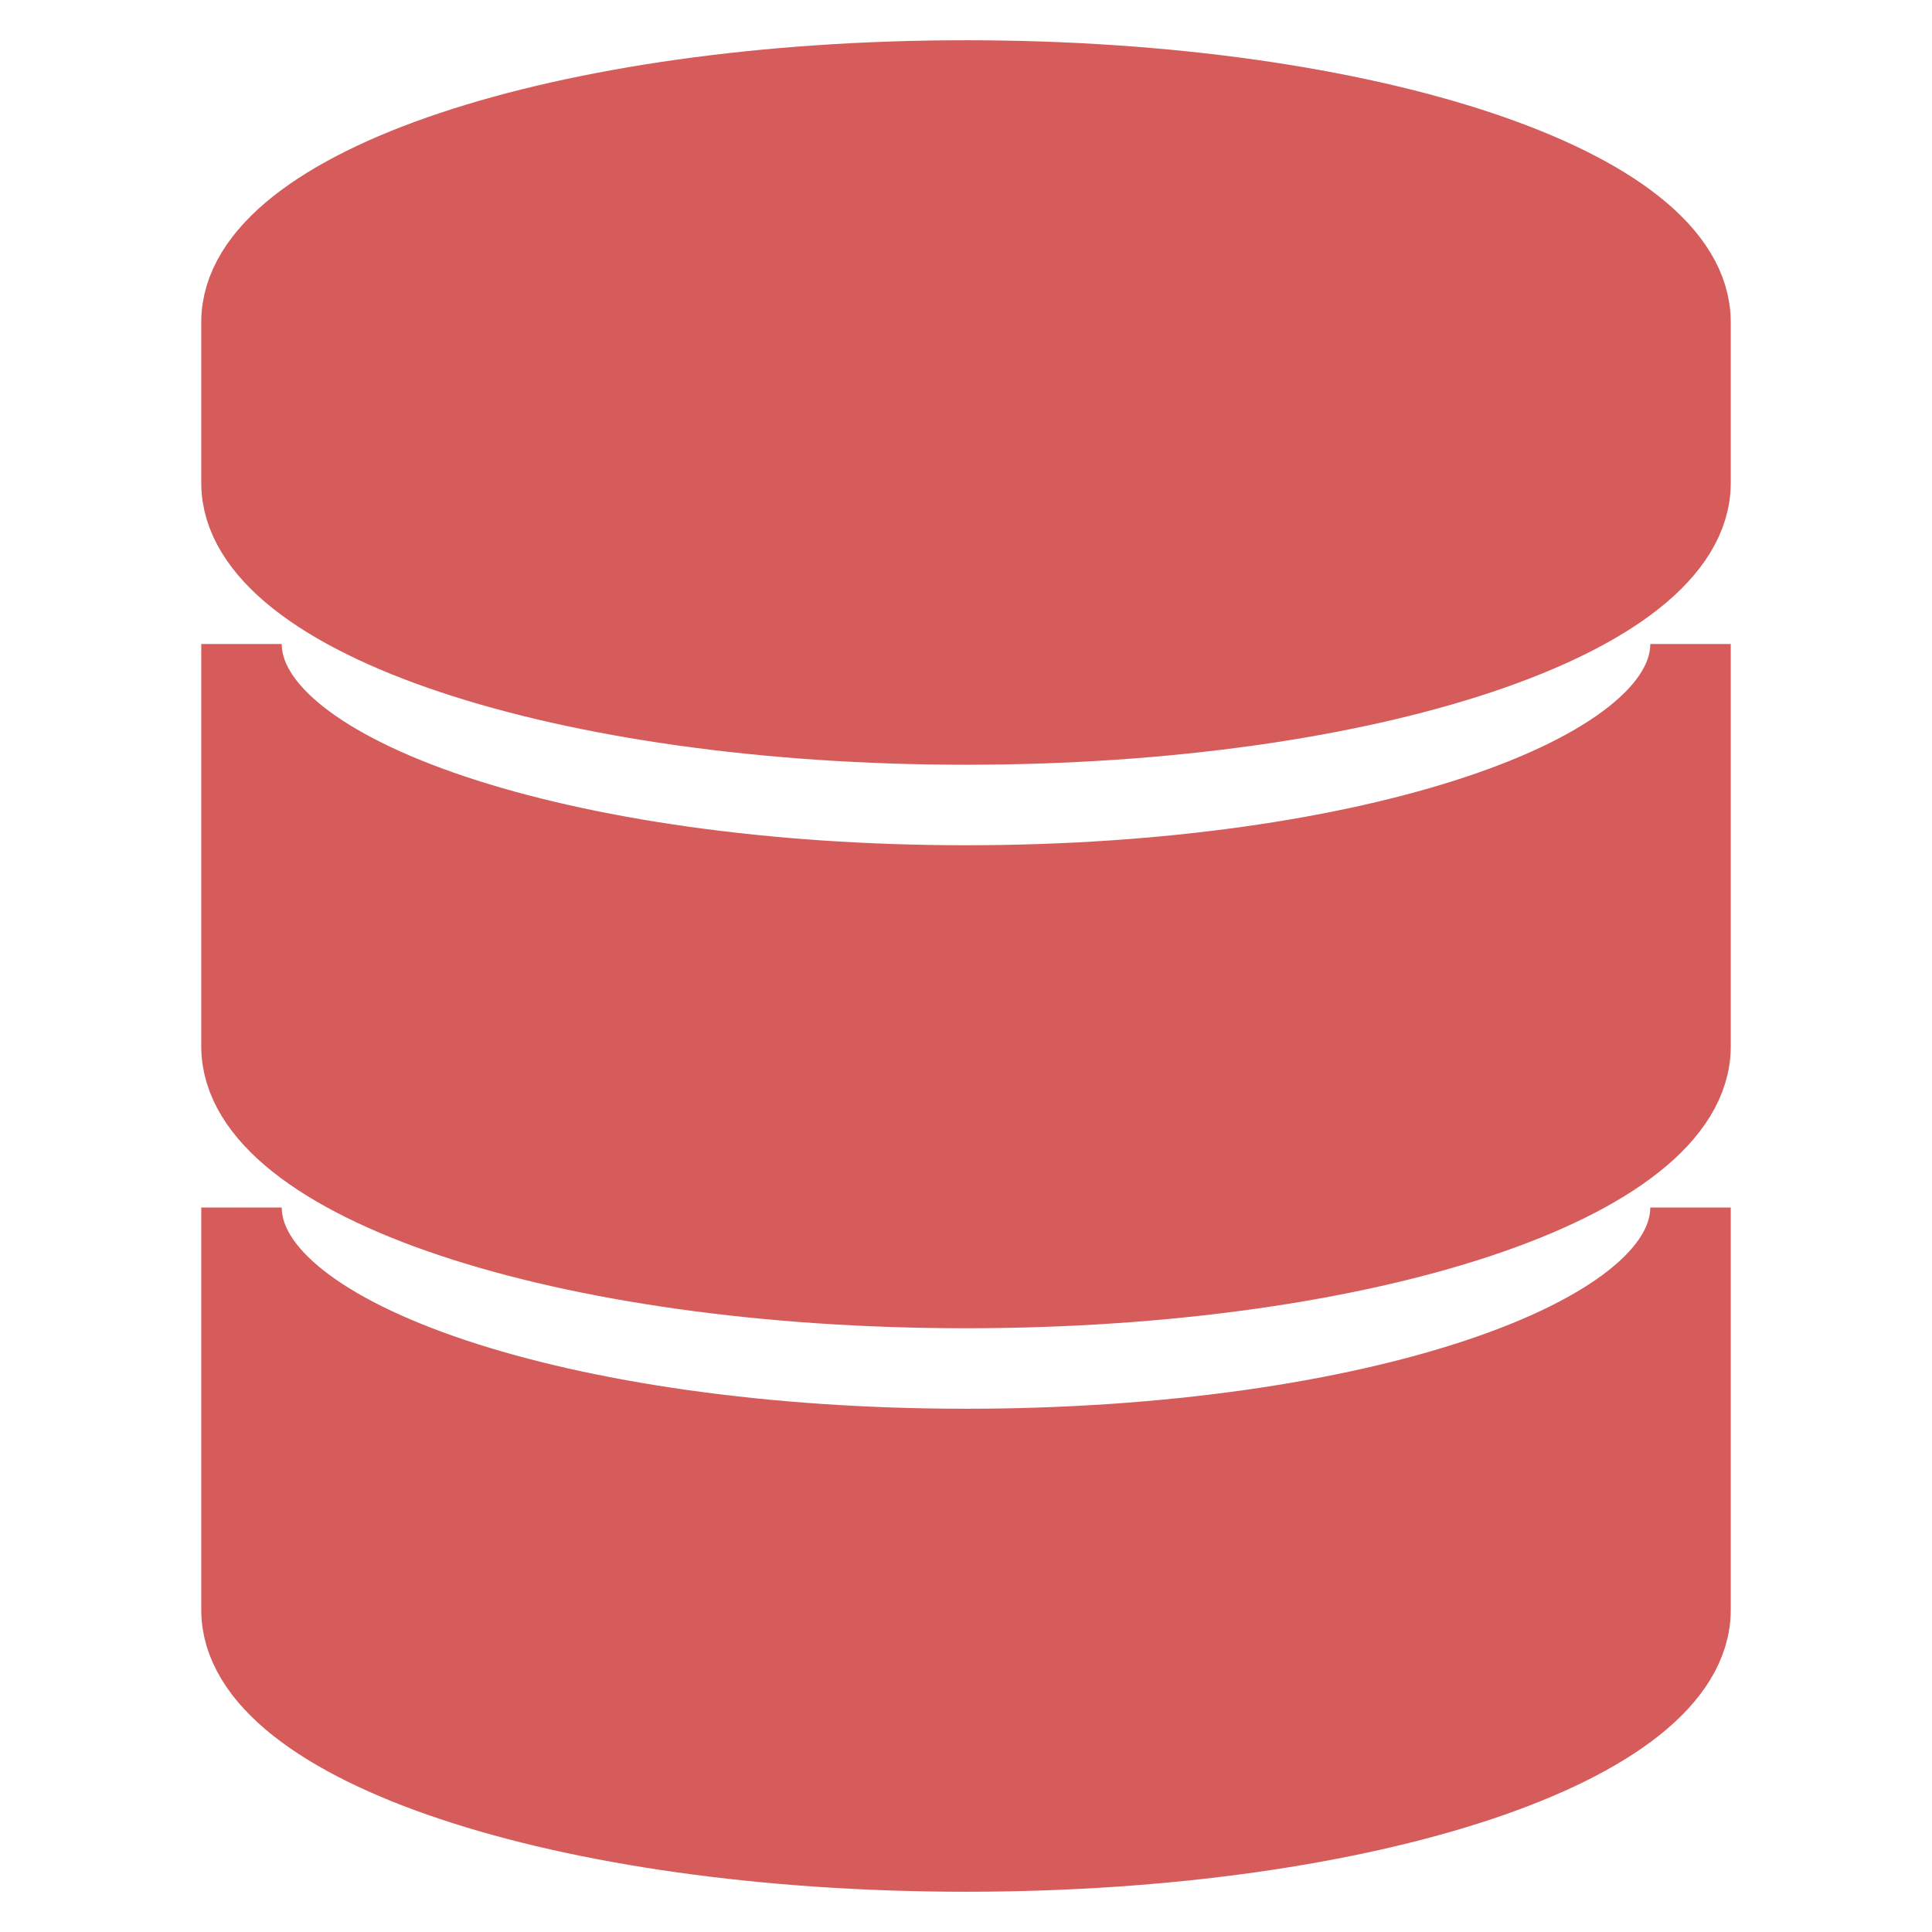
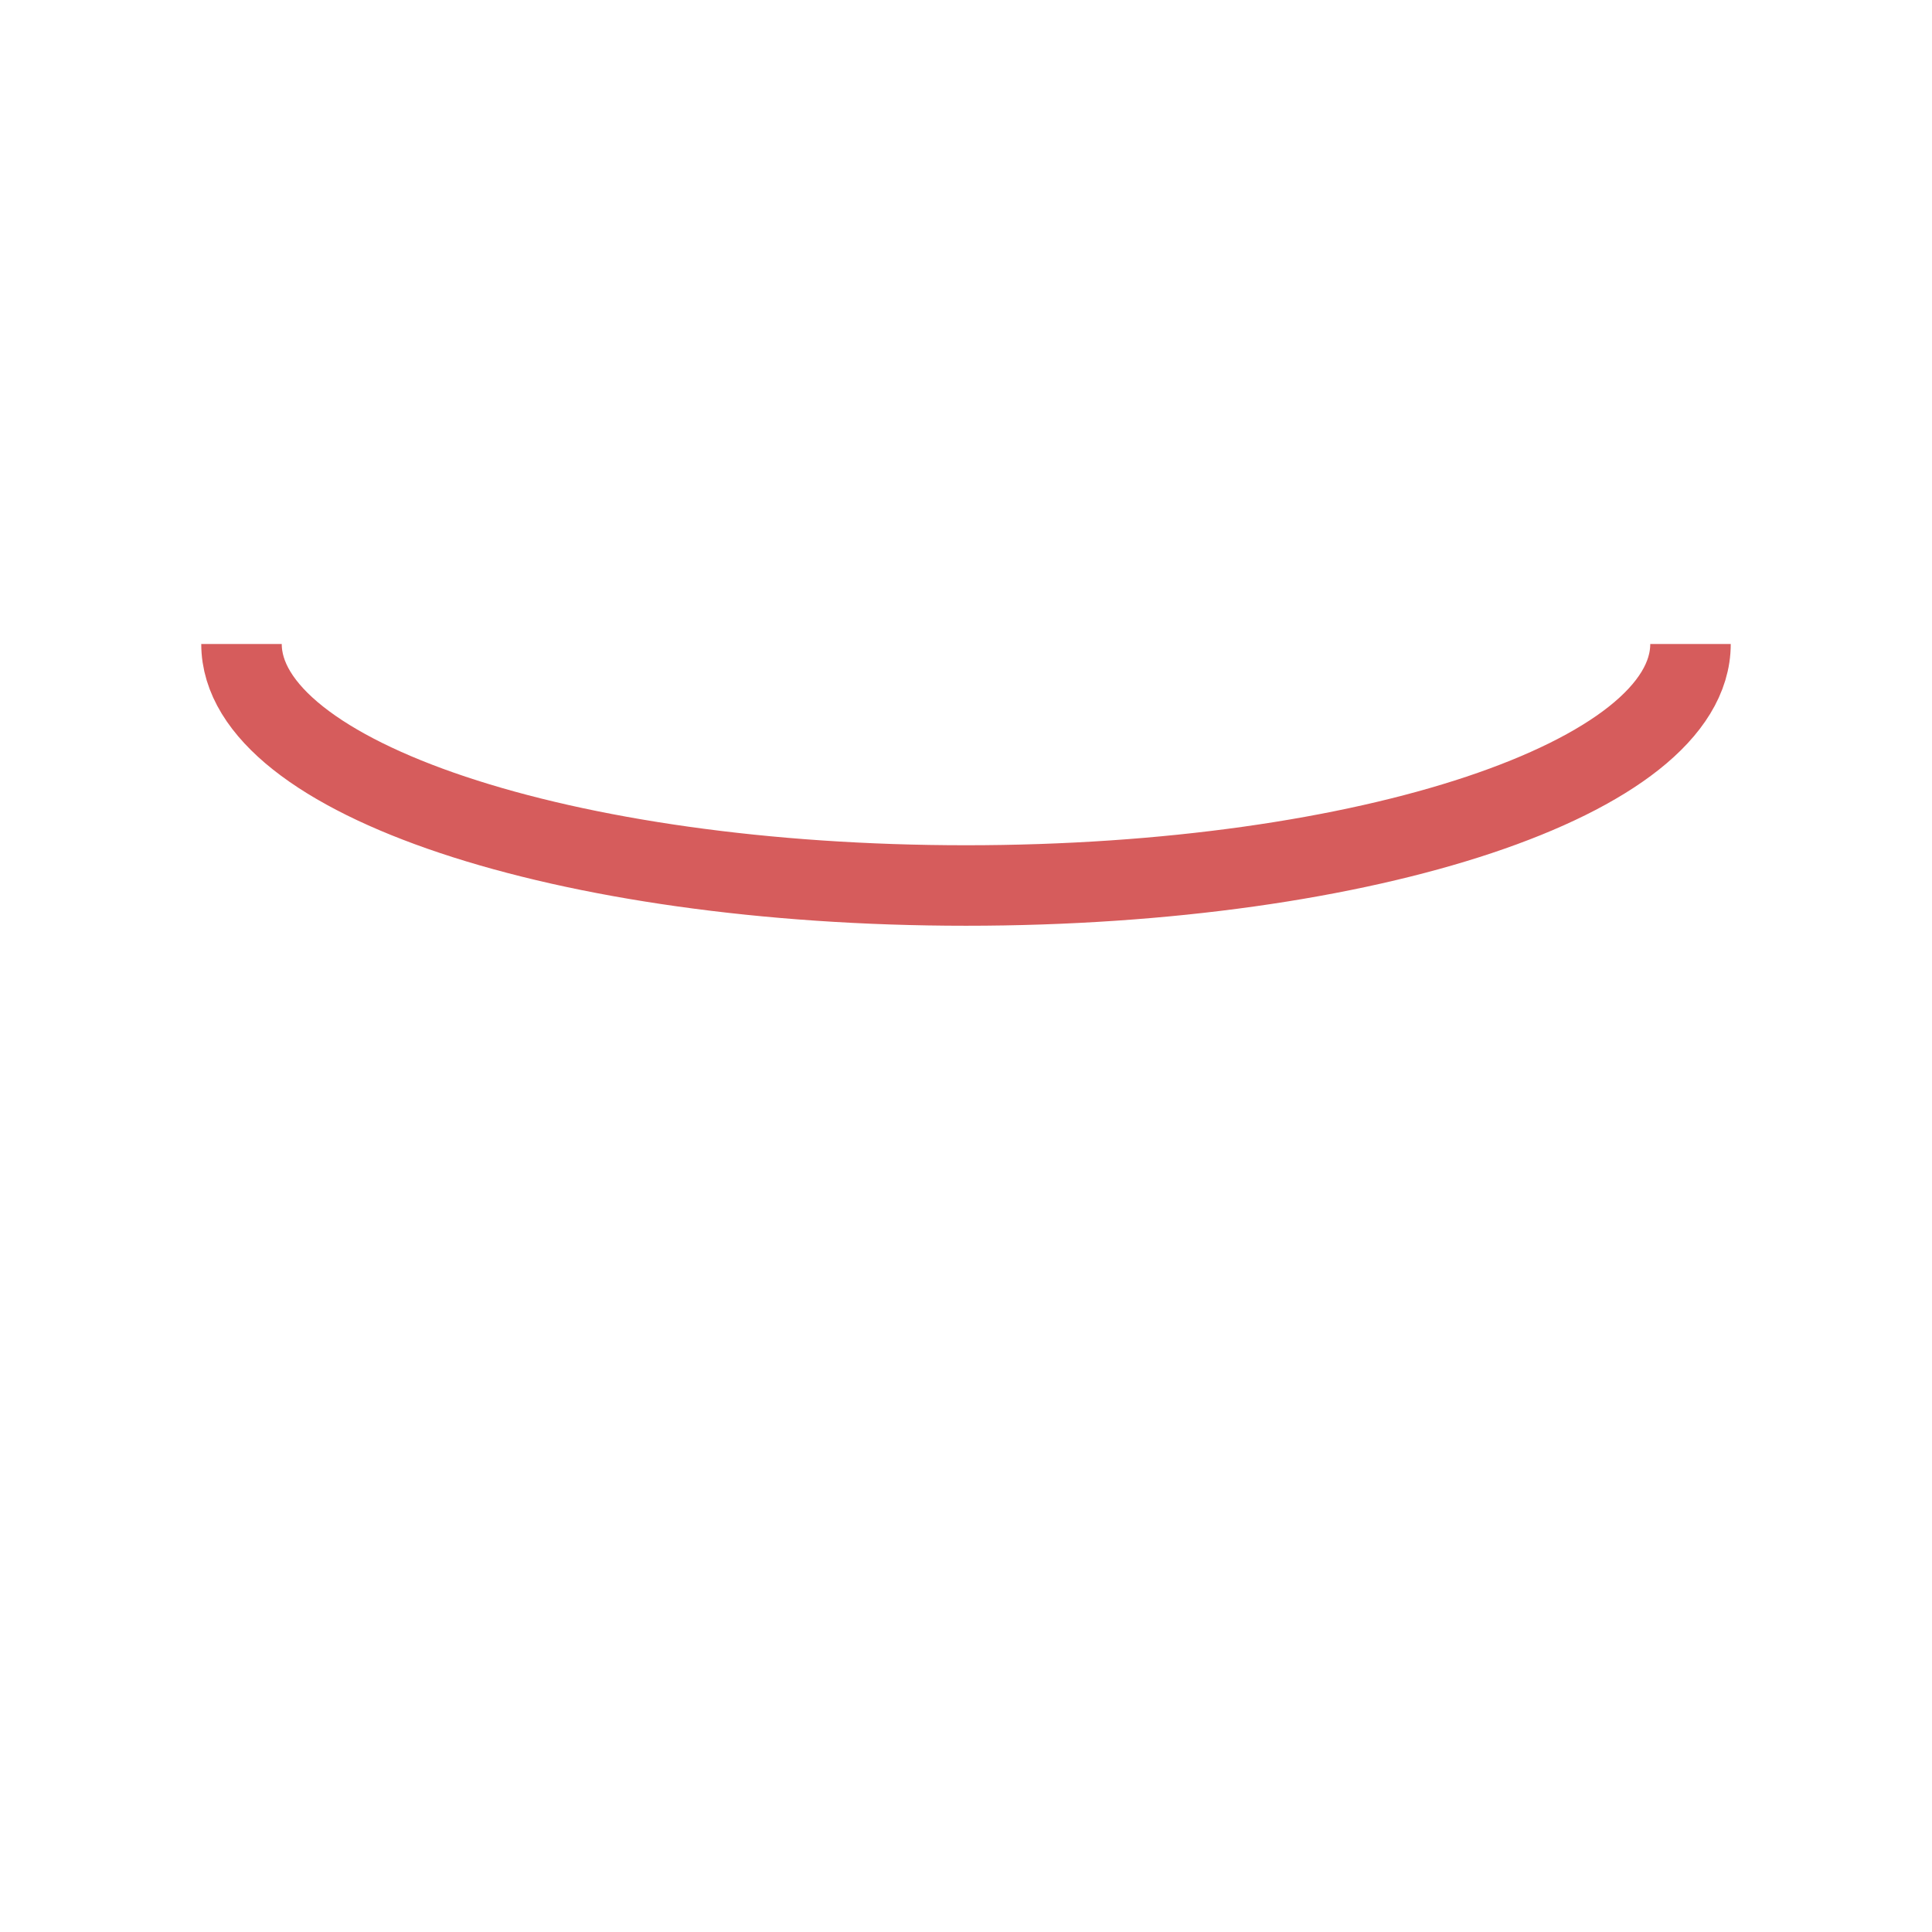
<svg xmlns="http://www.w3.org/2000/svg" fill="#d65c5c" width="800px" height="800px" viewBox="0 0 24 24" id="c89cf090-0e7d-426f-9971-6ebcb30a96f7" data-name="Livello 1" stroke="#d65c5c">
  <g id="SVGRepo_bgCarrier" stroke-width="0" />
  <g id="SVGRepo_tracerCarrier" stroke-linecap="round" stroke-linejoin="round" />
  <g id="SVGRepo_iconCarrier">
    <title>prime</title>
    <g id="b454ce3c-30f4-4856-be86-7f37e0bf5d4b" data-name="database">
-       <path d="M12,1C7,1,3,2.34,3,4V6c0,1.66,4,3,9,3s9-1.34,9-3V4C21,2.34,17,1,12,1Z" />
-       <path d="M12,11C7,11,3,9.66,3,8v5c0,1.66,4,3,9,3s9-1.34,9-3V8C21,9.66,17,11,12,11Z" />
-       <path d="M12,18c-5,0-9-1.34-9-3v5c0,1.66,4,3,9,3s9-1.34,9-3V15C21,16.66,17,18,12,18Z" />
+       <path d="M12,11C7,11,3,9.66,3,8c0,1.66,4,3,9,3s9-1.34,9-3V8C21,9.66,17,11,12,11Z" />
    </g>
  </g>
</svg>